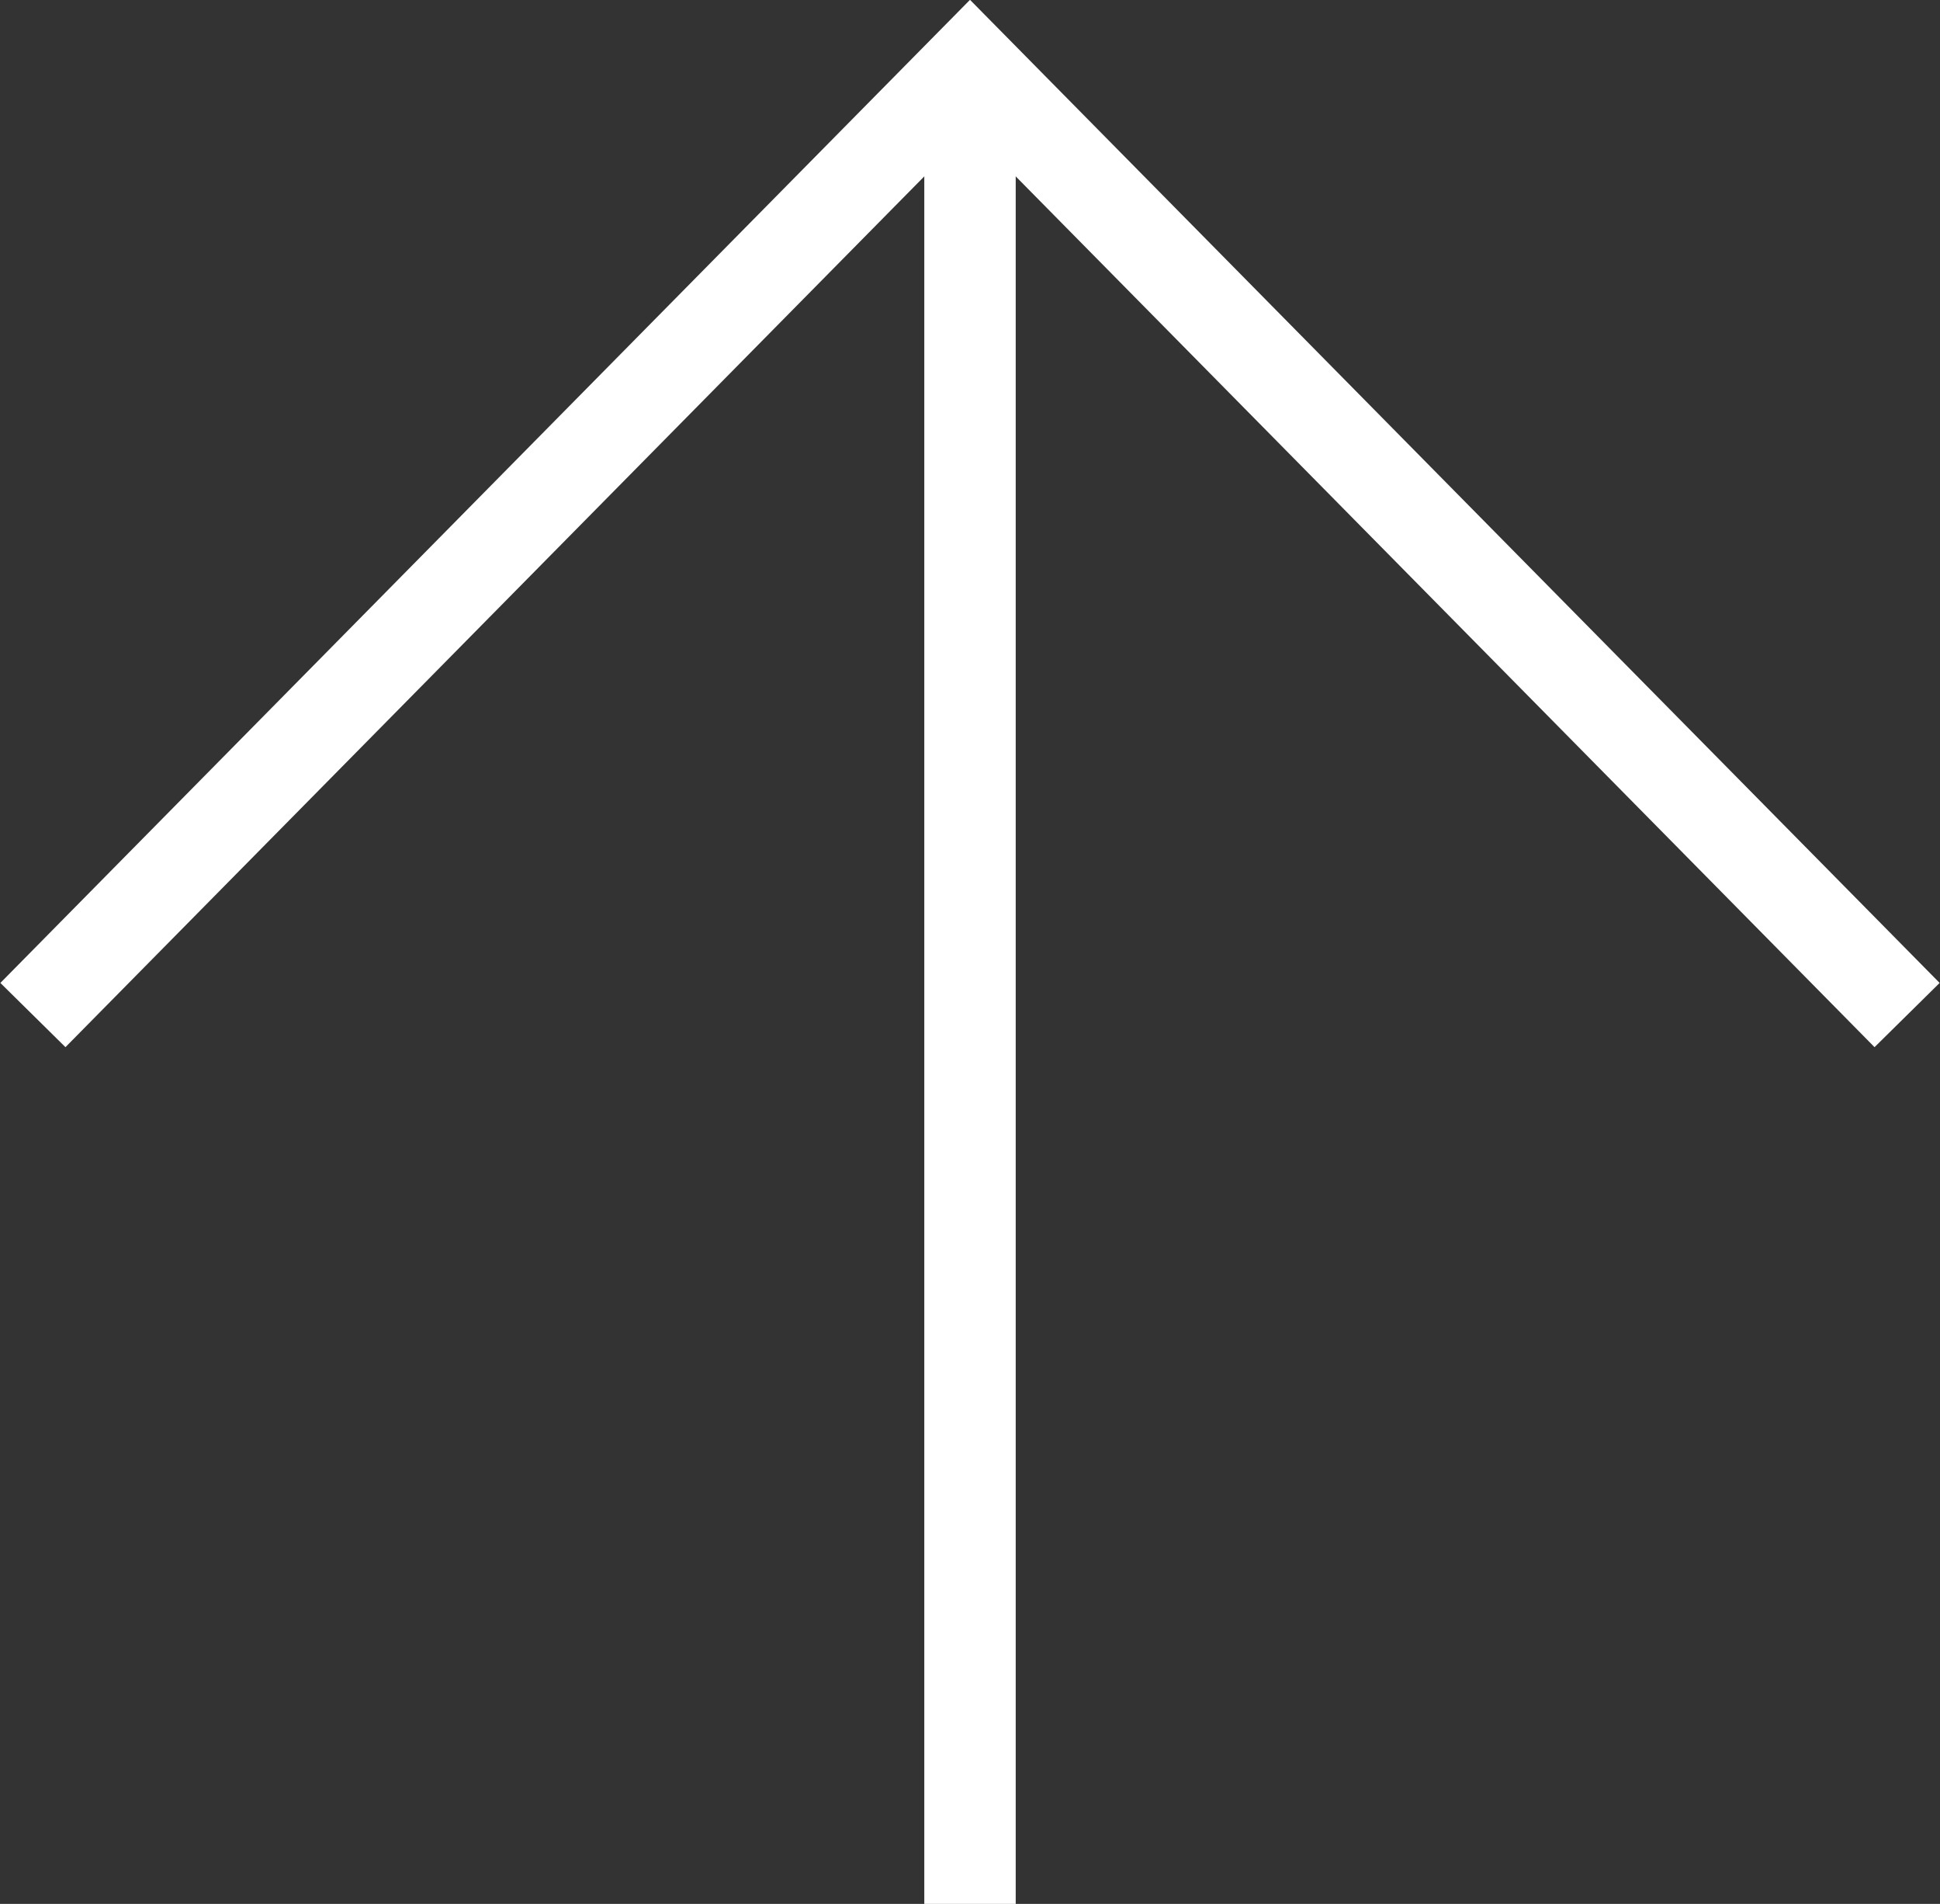
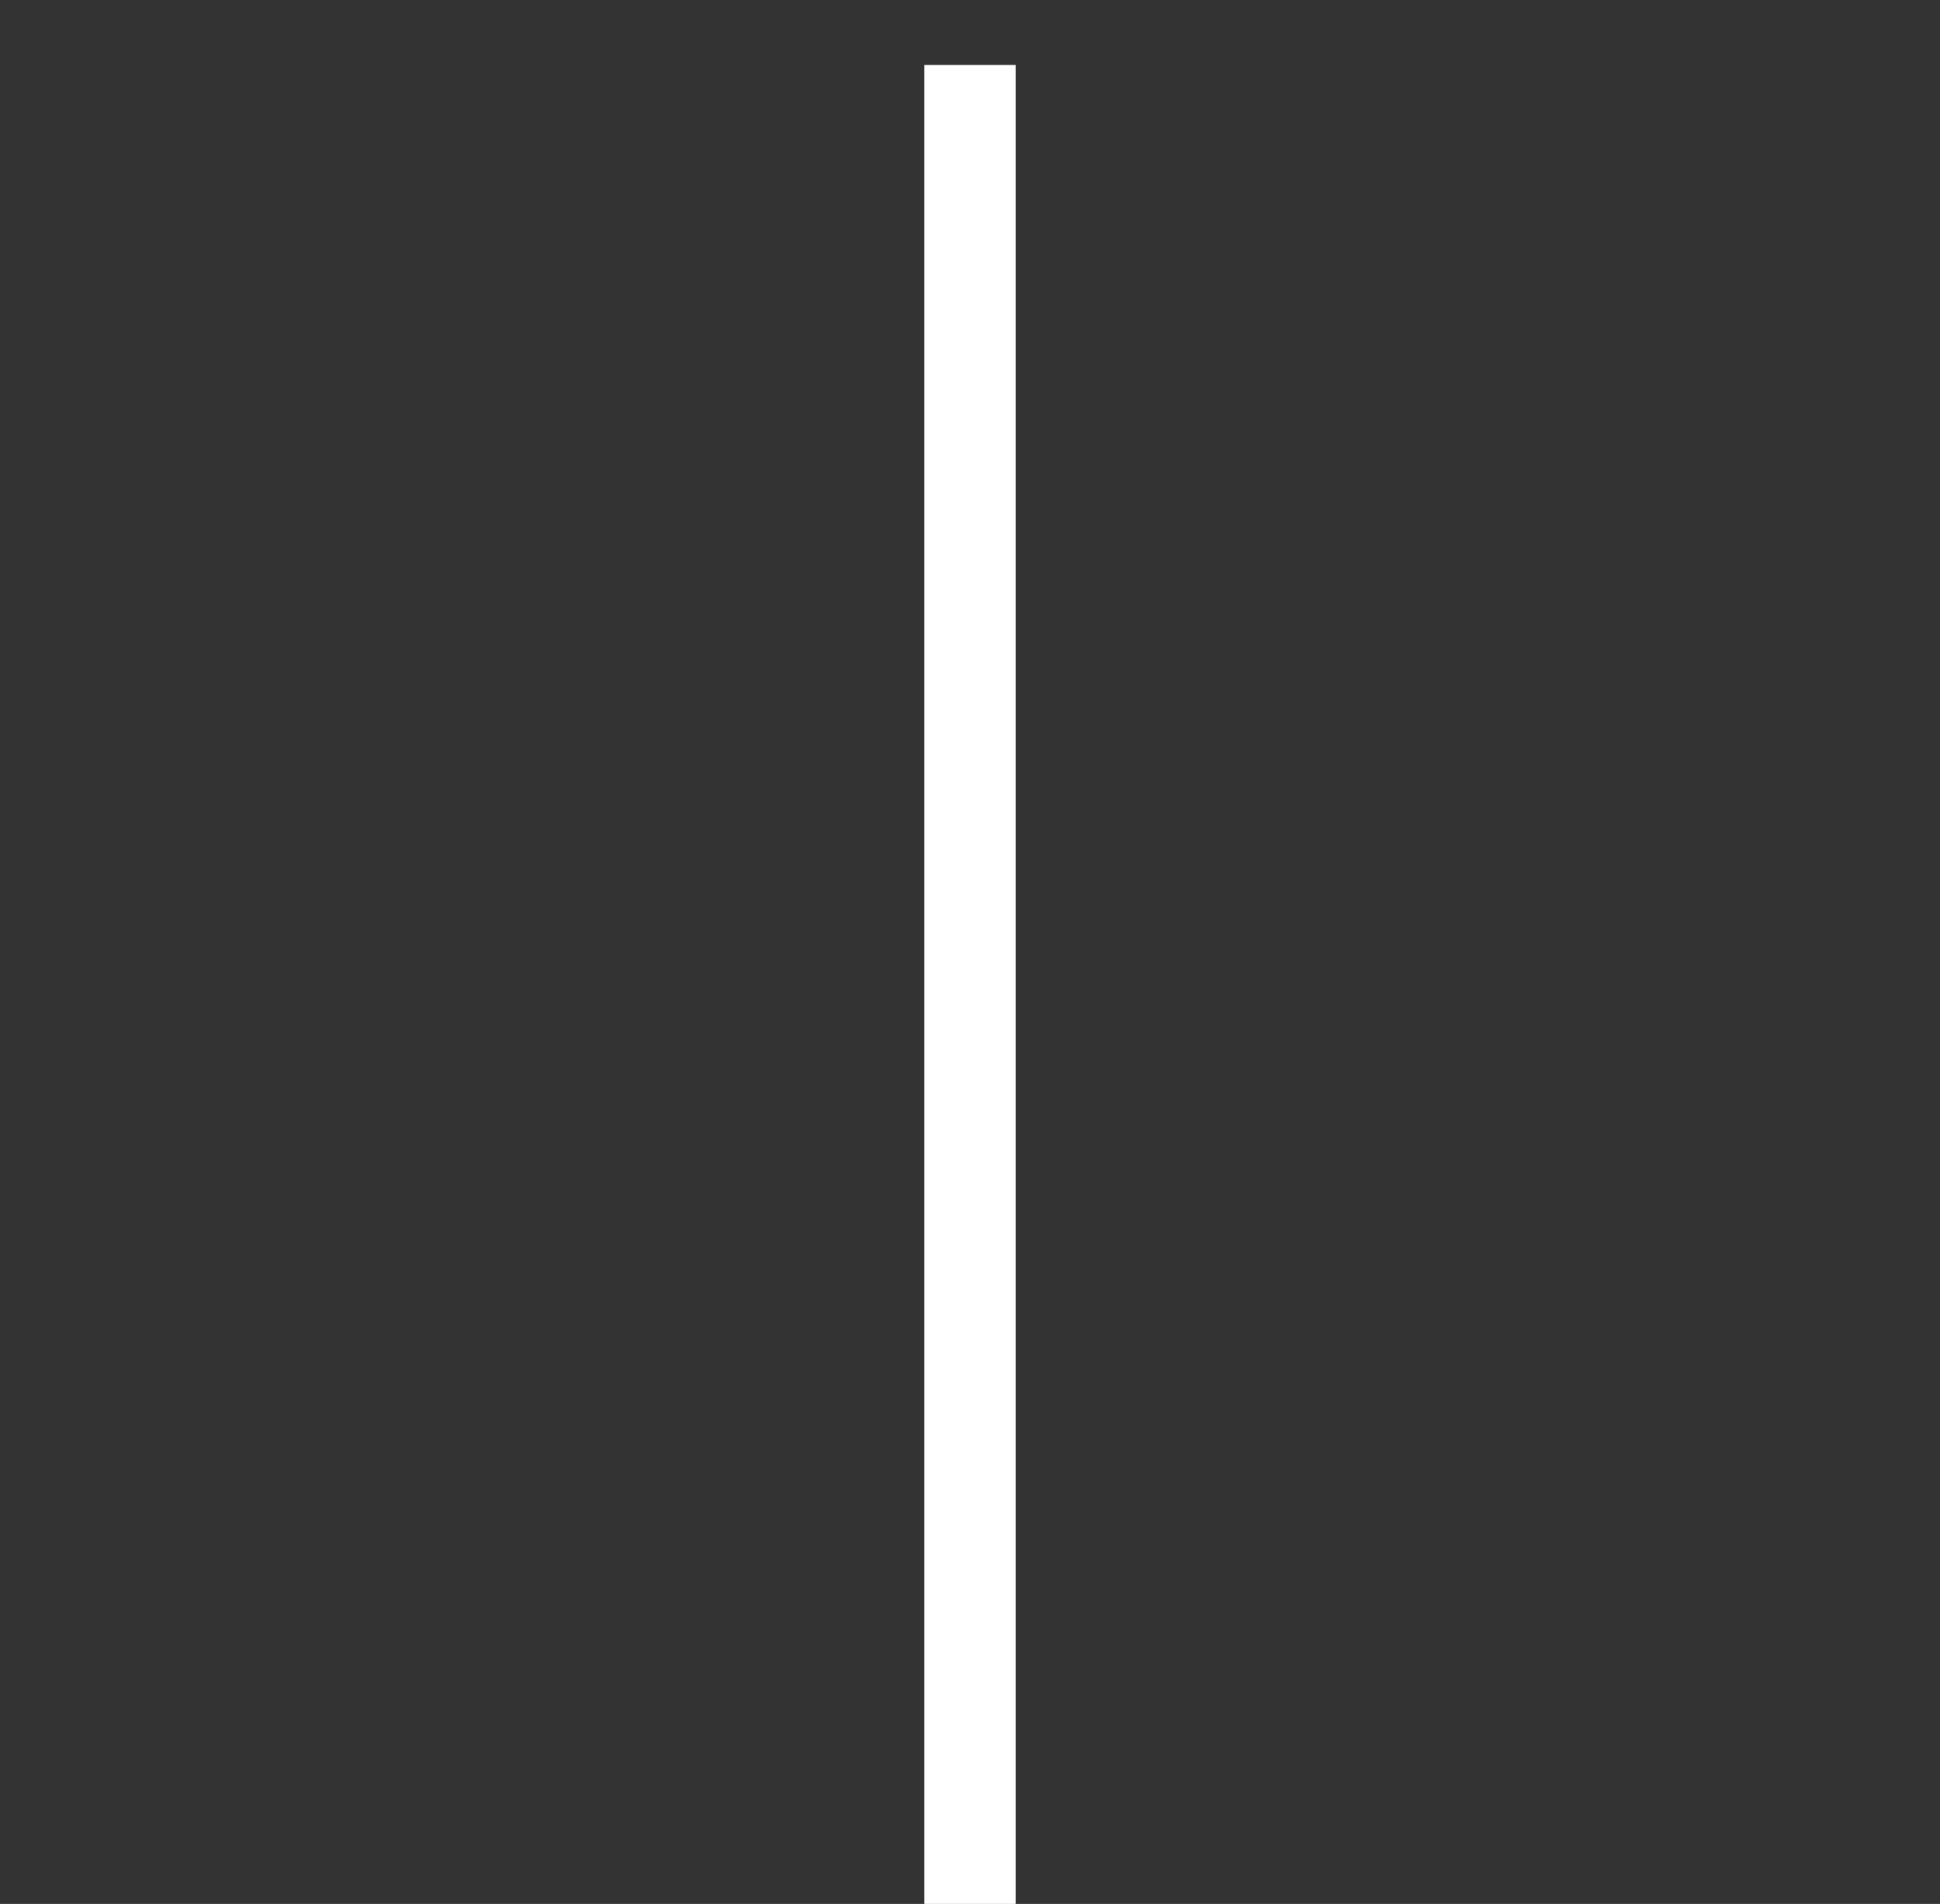
<svg xmlns="http://www.w3.org/2000/svg" id="_イヤー_2" viewBox="0 0 21.22 20.82">
  <rect x="0" y="0" width="21.22" height="20.82" fill="#333333" stroke="none" />
  <defs>
    <style>.cls-1{fill:none;stroke:#fff;stroke-miterlimit:10;}</style>
  </defs>
  <g id="_イヤー_1-2">
    <g>
-       <polyline class="cls-1" points=".36 11.1 10.61 .71 20.86 11.1" />
      <line class="cls-1" x1="10.61" y1="20.82" x2="10.61" y2=".71" />
    </g>
  </g>
</svg>